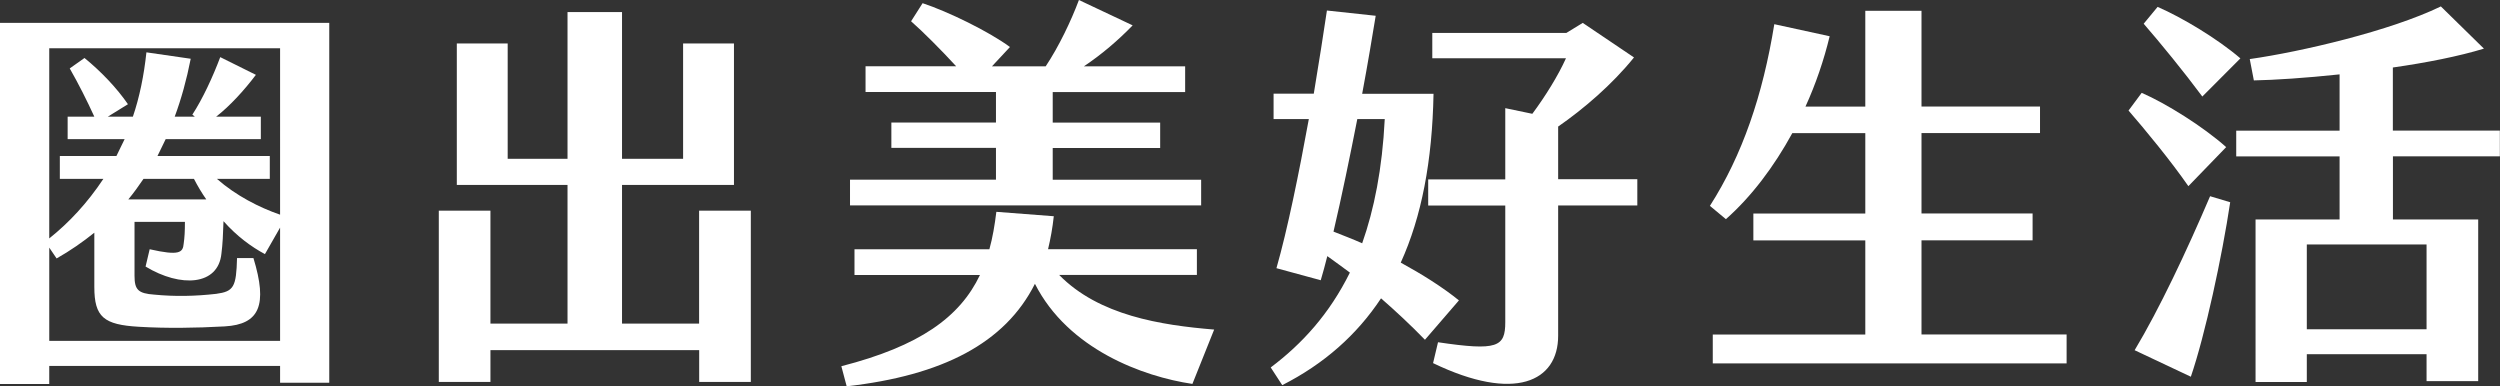
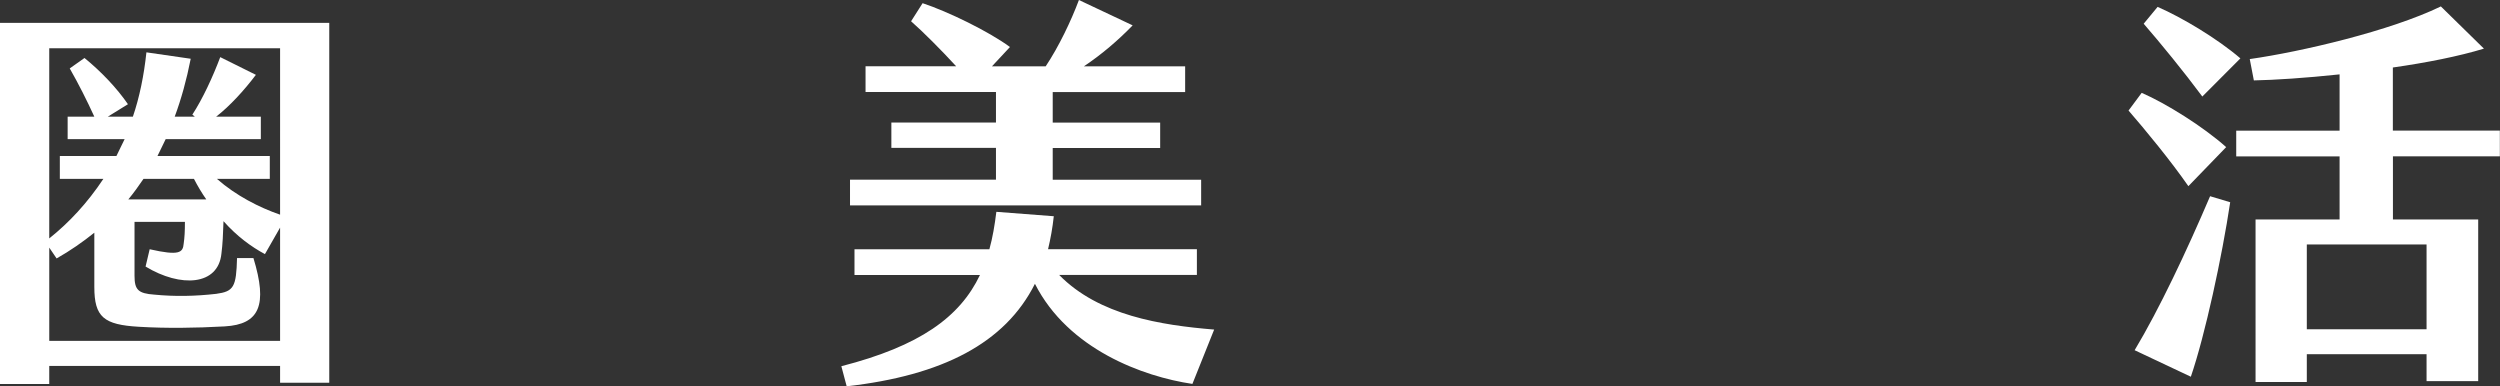
<svg xmlns="http://www.w3.org/2000/svg" id="_圖層_2" data-name="圖層 2" viewBox="0 0 323.38 49.97">
  <rect x="0" y="0" width="323.38" height="49.97" fill="#333333" stroke="none" />
  <defs>
    <style>
      .cls-1 {
        fill: #fff;
      }
    </style>
  </defs>
  <g id="_圖層_1-2" data-name="圖層 1">
    <path class="cls-1" d="M42.59,2.96V49.51h-6.36v-2.18H6.37v2.34H0V2.96H42.59ZM6.37,6.24V30.84c2.55-2.03,4.93-4.58,7-7.7H7.74v-2.96h7.32c.37-.73,.69-1.46,1.06-2.18h-7.37v-2.91h3.45c-.95-2.08-2.02-4.21-3.18-6.24l1.91-1.35c2.17,1.77,4.19,3.9,5.62,5.98l-2.6,1.61h3.24c.85-2.5,1.43-5.3,1.75-8.32l5.73,.83c-.53,2.71-1.22,5.2-2.07,7.49h2.6l-.32-.26c1.33-2.03,2.65-4.89,3.61-7.44l4.61,2.29c-1.49,1.98-3.39,4.06-5.14,5.41h5.78v2.91h-12.31c-.37,.73-.69,1.46-1.06,2.18h14.53v2.96h-6.84c2.49,2.18,5.46,3.69,8.17,4.63V6.24H6.37Zm29.86,37.86v-14.66l-1.96,3.43c-1.75-.94-3.61-2.29-5.36-4.26-.05,1.66-.11,2.96-.27,4.21-.42,4.11-5.25,4.42-9.81,1.66l.53-2.24c3.87,.88,4.3,.42,4.4-.73,.11-.78,.16-1.56,.16-2.81h-6.52v6.97c0,1.82,.48,2.29,2.55,2.44,2.65,.26,5.3,.21,8.01-.1,2.28-.31,2.6-.88,2.7-4.63h2.12c1.86,6.08,.8,8.58-3.71,8.84-3.77,.21-7.58,.26-11.09,.05-4.56-.26-5.78-1.25-5.78-5.15v-7.02c-1.49,1.2-3.13,2.34-4.88,3.33l-.95-1.4v12.06h29.86ZM18.56,23.14c-.64,.94-1.27,1.82-1.96,2.65h10.08c-.58-.83-1.11-1.72-1.59-2.65h-6.52Z" />
-     <path class="cls-1" d="M97.12,27.25v22.15h-6.68v-4.11h-27v4.11h-6.68V27.25h6.68v14.61h9.97V23.92h-14.32V5.62h6.58v14.92h7.74V1.56h7.05V20.54h7.9V5.62h6.58V23.92h-14.48v17.94h9.97v-14.61h6.68Z" />
    <path class="cls-1" d="M157.05,42.64l-2.81,7.02c-6.37-.94-16.07-4.47-20.37-12.95-3.87,7.7-11.99,11.86-24.35,13.26l-.69-2.6c10.13-2.6,15.33-6.34,17.93-11.8h-16.23v-3.33h17.45c.42-1.51,.69-3.12,.9-4.84l7.43,.57c-.16,1.51-.42,2.91-.74,4.26h19.25v3.33h-17.82c5.14,5.25,13.15,6.5,20.05,7.07Zm-1.7-16.07h-45.4v-3.33h18.88v-4.11h-13.53v-3.28h13.53v-3.95h-16.87v-3.33h11.72c-1.96-2.13-4.24-4.42-5.83-5.82l1.49-2.34c3.29,1.09,8.54,3.64,11.3,5.67l-2.33,2.5h6.95c1.7-2.55,3.29-5.88,4.3-8.58l6.95,3.28c-1.86,1.92-3.98,3.74-6.31,5.3h13.1v3.33h-17.13v3.95h13.9v3.28h-13.9v4.11h19.2v3.33Z" />
-     <path class="cls-1" d="M188.72,38.85l-4.4,5.1c-1.86-1.92-3.77-3.69-5.68-5.36-3.13,4.73-7.37,8.48-12.78,11.23l-1.49-2.29c4.08-3.07,7.59-6.92,10.24-12.27-1.01-.73-1.96-1.46-2.92-2.13-.26,1.09-.58,2.18-.85,3.12l-5.73-1.56c1.43-4.99,2.92-12.32,4.19-19.29h-4.56v-3.28h5.2c.69-4.11,1.27-7.9,1.7-10.76l6.31,.68c-.42,2.55-1.01,6.14-1.75,10.09h9.23c-.16,8.68-1.54,15.91-4.24,21.84,2.76,1.51,5.41,3.17,7.53,4.89Zm-12.52-7.38c1.54-4.37,2.6-9.62,2.92-16.07h-3.55c-.95,4.84-2.02,10.04-3.08,14.56,1.17,.47,2.44,.94,3.71,1.51Zm35.59-4.89h-10.24v16.85c0,5.93-5.62,8.63-16.18,3.54l.64-2.7c7.69,1.14,8.7,.62,8.7-2.6v-15.08h-9.97v-3.38h9.97V13.99l3.5,.73c1.7-2.29,3.34-4.94,4.35-7.18h-17.29v-3.28h17.34l2.12-1.3,6.63,4.47c-2.86,3.54-6.52,6.66-9.81,8.94v6.81h10.24v3.38Z" />
-     <path class="cls-1" d="M267.32,43.27v3.74h-45.77v-3.74h19.73v-12.17h-14.48v-3.48h14.48v-10.4h-9.44c-2.39,4.37-5.3,8.22-8.59,11.13l-2.07-1.72c4.19-6.55,6.84-14.3,8.33-23.5l7.16,1.56c-.74,3.07-1.8,6.19-3.13,9.1h7.74V1.4h7.27V13.78h15.33v3.43h-15.33v10.4h14.37v3.48h-14.37v12.17h18.78Z" />
    <path class="cls-1" d="M283.07,24.08c-2.23-3.22-5.57-7.28-7.74-9.78l1.7-2.29c3.13,1.35,7.96,4.37,10.93,7.02l-4.88,5.04Zm2.81,1.3l2.6,.78c-1.06,7.07-3.24,17.16-5.09,22.57l-7.27-3.43c3.18-5.3,6.74-12.84,9.76-19.92Zm-1.01-12.9c-2.39-3.22-5.46-6.97-7.58-9.41l1.8-2.18c3.13,1.35,7.74,4.11,10.71,6.66l-4.93,4.94Zm24.66,7.75v8.16h11.03v20.91h-6.68v-3.48h-15.49v3.59h-6.63V28.39h10.87v-8.16h-13.37v-3.33h13.37v-7.28c-4.4,.47-8.43,.73-11.09,.78l-.53-2.76c6.63-.94,18.19-3.64,24.72-6.81l5.57,5.46c-3.24,.99-7.43,1.82-11.78,2.44v8.16h13.84v3.33h-13.84Zm-11.14,11.39v10.97h15.49v-10.97h-15.49Z" />
  </g>
</svg>